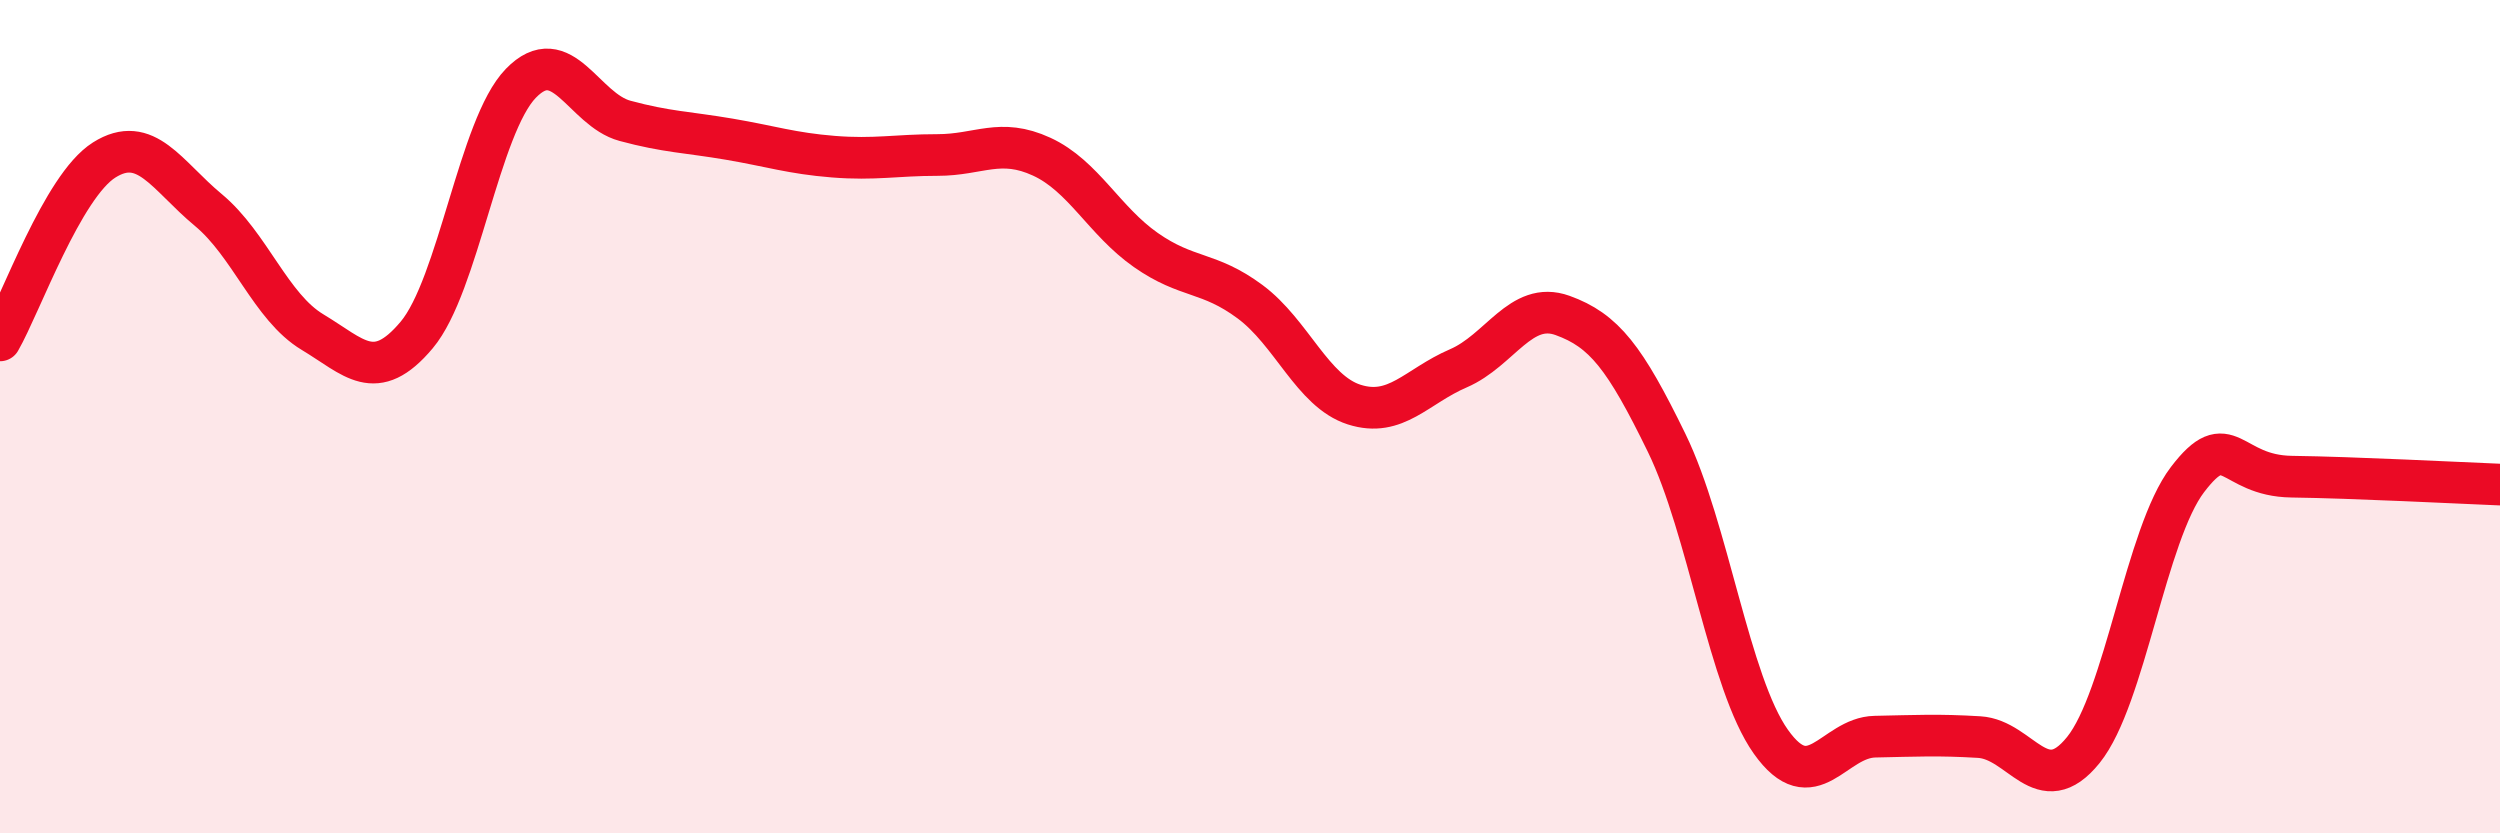
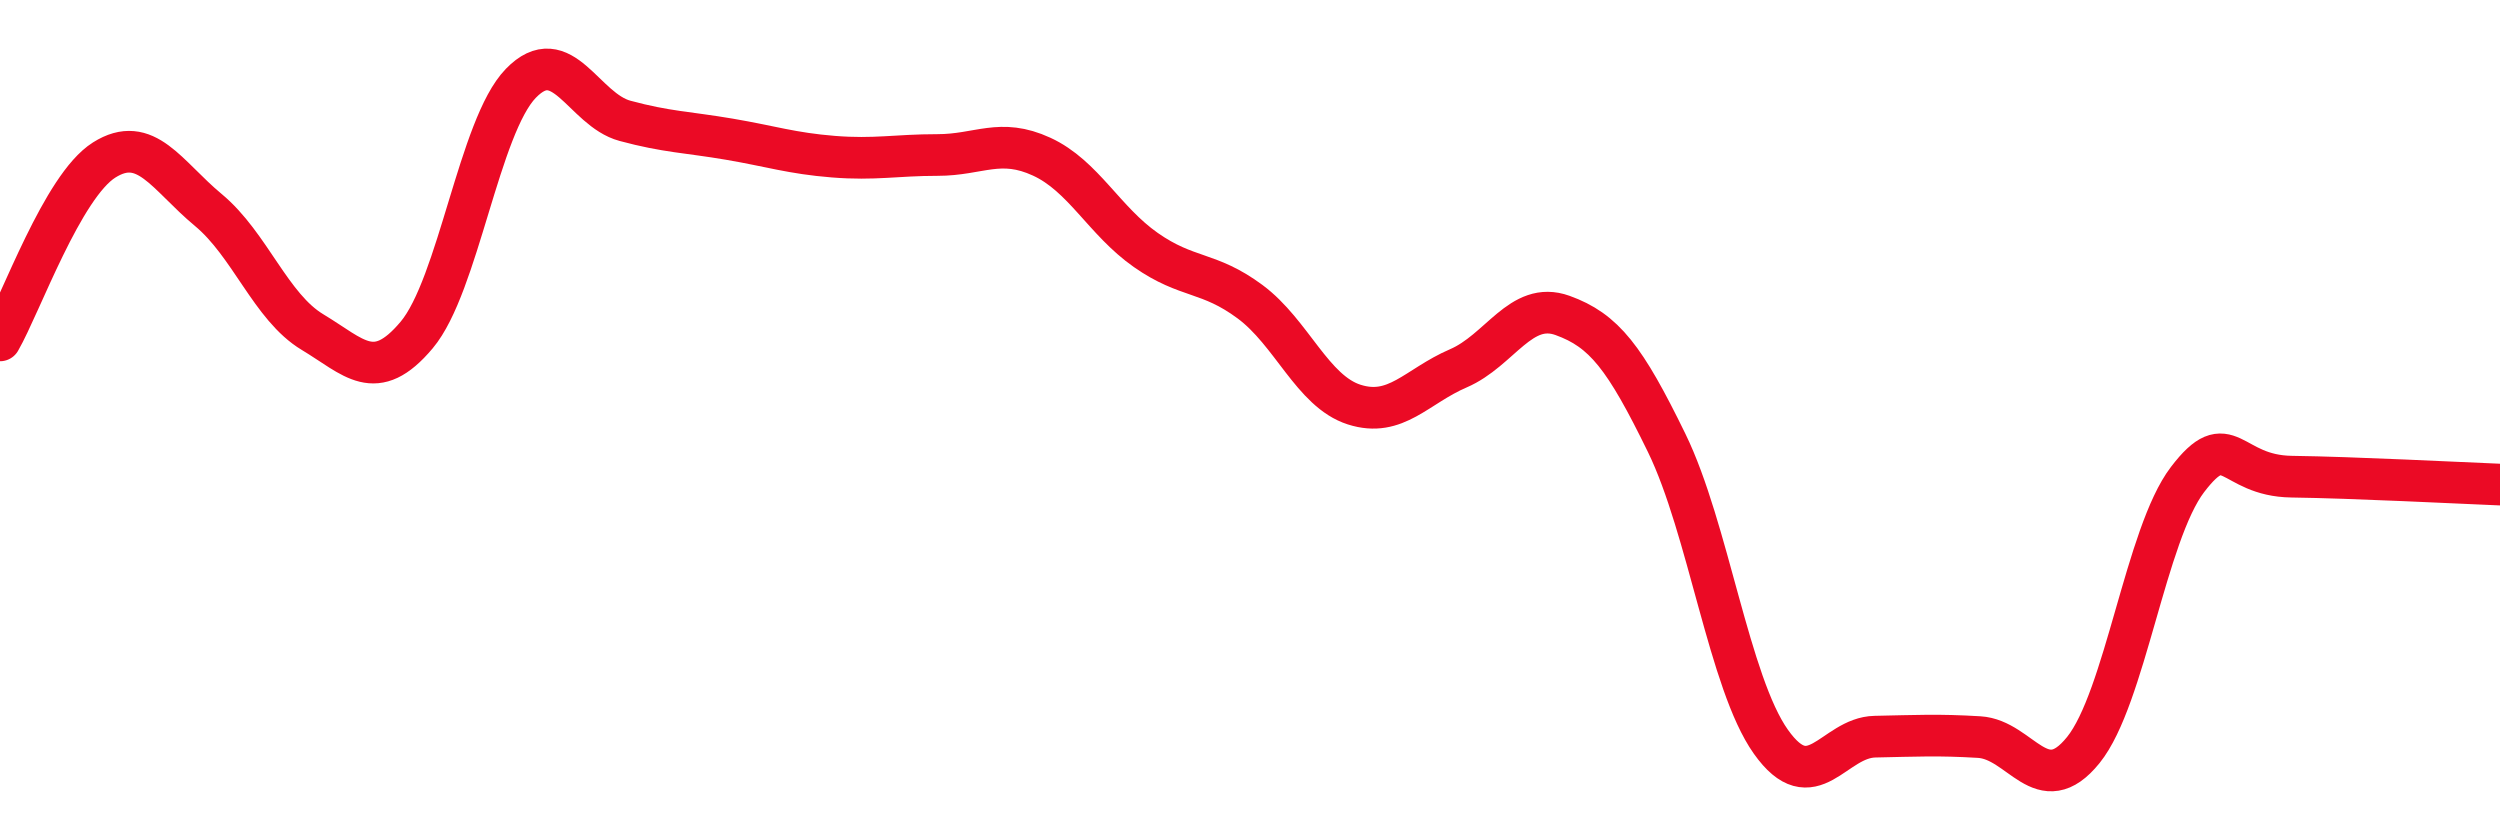
<svg xmlns="http://www.w3.org/2000/svg" width="60" height="20" viewBox="0 0 60 20">
-   <path d="M 0,8.17 C 0.5,7.3 1.5,4.47 2.5,3.84 C 3.5,3.21 4,4.21 5,5.04 C 6,5.87 6.5,7.37 7.5,7.97 C 8.5,8.57 9,9.23 10,8.04 C 11,6.85 11.5,3.03 12.5,2 C 13.5,0.97 14,2.63 15,2.9 C 16,3.17 16.5,3.17 17.5,3.34 C 18.5,3.51 19,3.68 20,3.76 C 21,3.84 21.5,3.72 22.5,3.72 C 23.5,3.72 24,3.3 25,3.76 C 26,4.22 26.5,5.3 27.5,6 C 28.5,6.7 29,6.5 30,7.24 C 31,7.98 31.5,9.39 32.5,9.71 C 33.5,10.03 34,9.27 35,8.84 C 36,8.41 36.5,7.21 37.5,7.57 C 38.5,7.93 39,8.58 40,10.63 C 41,12.68 41.5,16.39 42.5,17.8 C 43.5,19.21 44,17.7 45,17.68 C 46,17.66 46.5,17.63 47.5,17.69 C 48.5,17.75 49,19.24 50,18 C 51,16.76 51.5,12.82 52.5,11.51 C 53.5,10.2 53.5,11.42 55,11.44 C 56.5,11.46 59,11.59 60,11.63L60 20L0 20Z" fill="#EB0A25" opacity="0.1" stroke-linecap="round" stroke-linejoin="round" />
  <path d="M 0,8.17 C 0.5,7.3 1.5,4.47 2.5,3.84 C 3.5,3.21 4,4.21 5,5.04 C 6,5.87 6.5,7.37 7.5,7.97 C 8.5,8.57 9,9.23 10,8.04 C 11,6.85 11.5,3.03 12.5,2 C 13.5,0.97 14,2.63 15,2.9 C 16,3.17 16.5,3.17 17.5,3.34 C 18.5,3.51 19,3.68 20,3.76 C 21,3.84 21.5,3.72 22.5,3.72 C 23.5,3.72 24,3.3 25,3.76 C 26,4.22 26.5,5.3 27.5,6 C 28.5,6.7 29,6.5 30,7.24 C 31,7.98 31.5,9.39 32.5,9.71 C 33.5,10.03 34,9.27 35,8.84 C 36,8.41 36.5,7.21 37.5,7.57 C 38.5,7.93 39,8.58 40,10.63 C 41,12.68 41.5,16.39 42.5,17.8 C 43.5,19.21 44,17.7 45,17.68 C 46,17.66 46.5,17.63 47.5,17.69 C 48.5,17.75 49,19.24 50,18 C 51,16.76 51.5,12.82 52.5,11.51 C 53.5,10.2 53.5,11.42 55,11.44 C 56.5,11.46 59,11.59 60,11.63" stroke="#EB0A25" stroke-width="1" fill="none" stroke-linecap="round" stroke-linejoin="round" />
</svg>